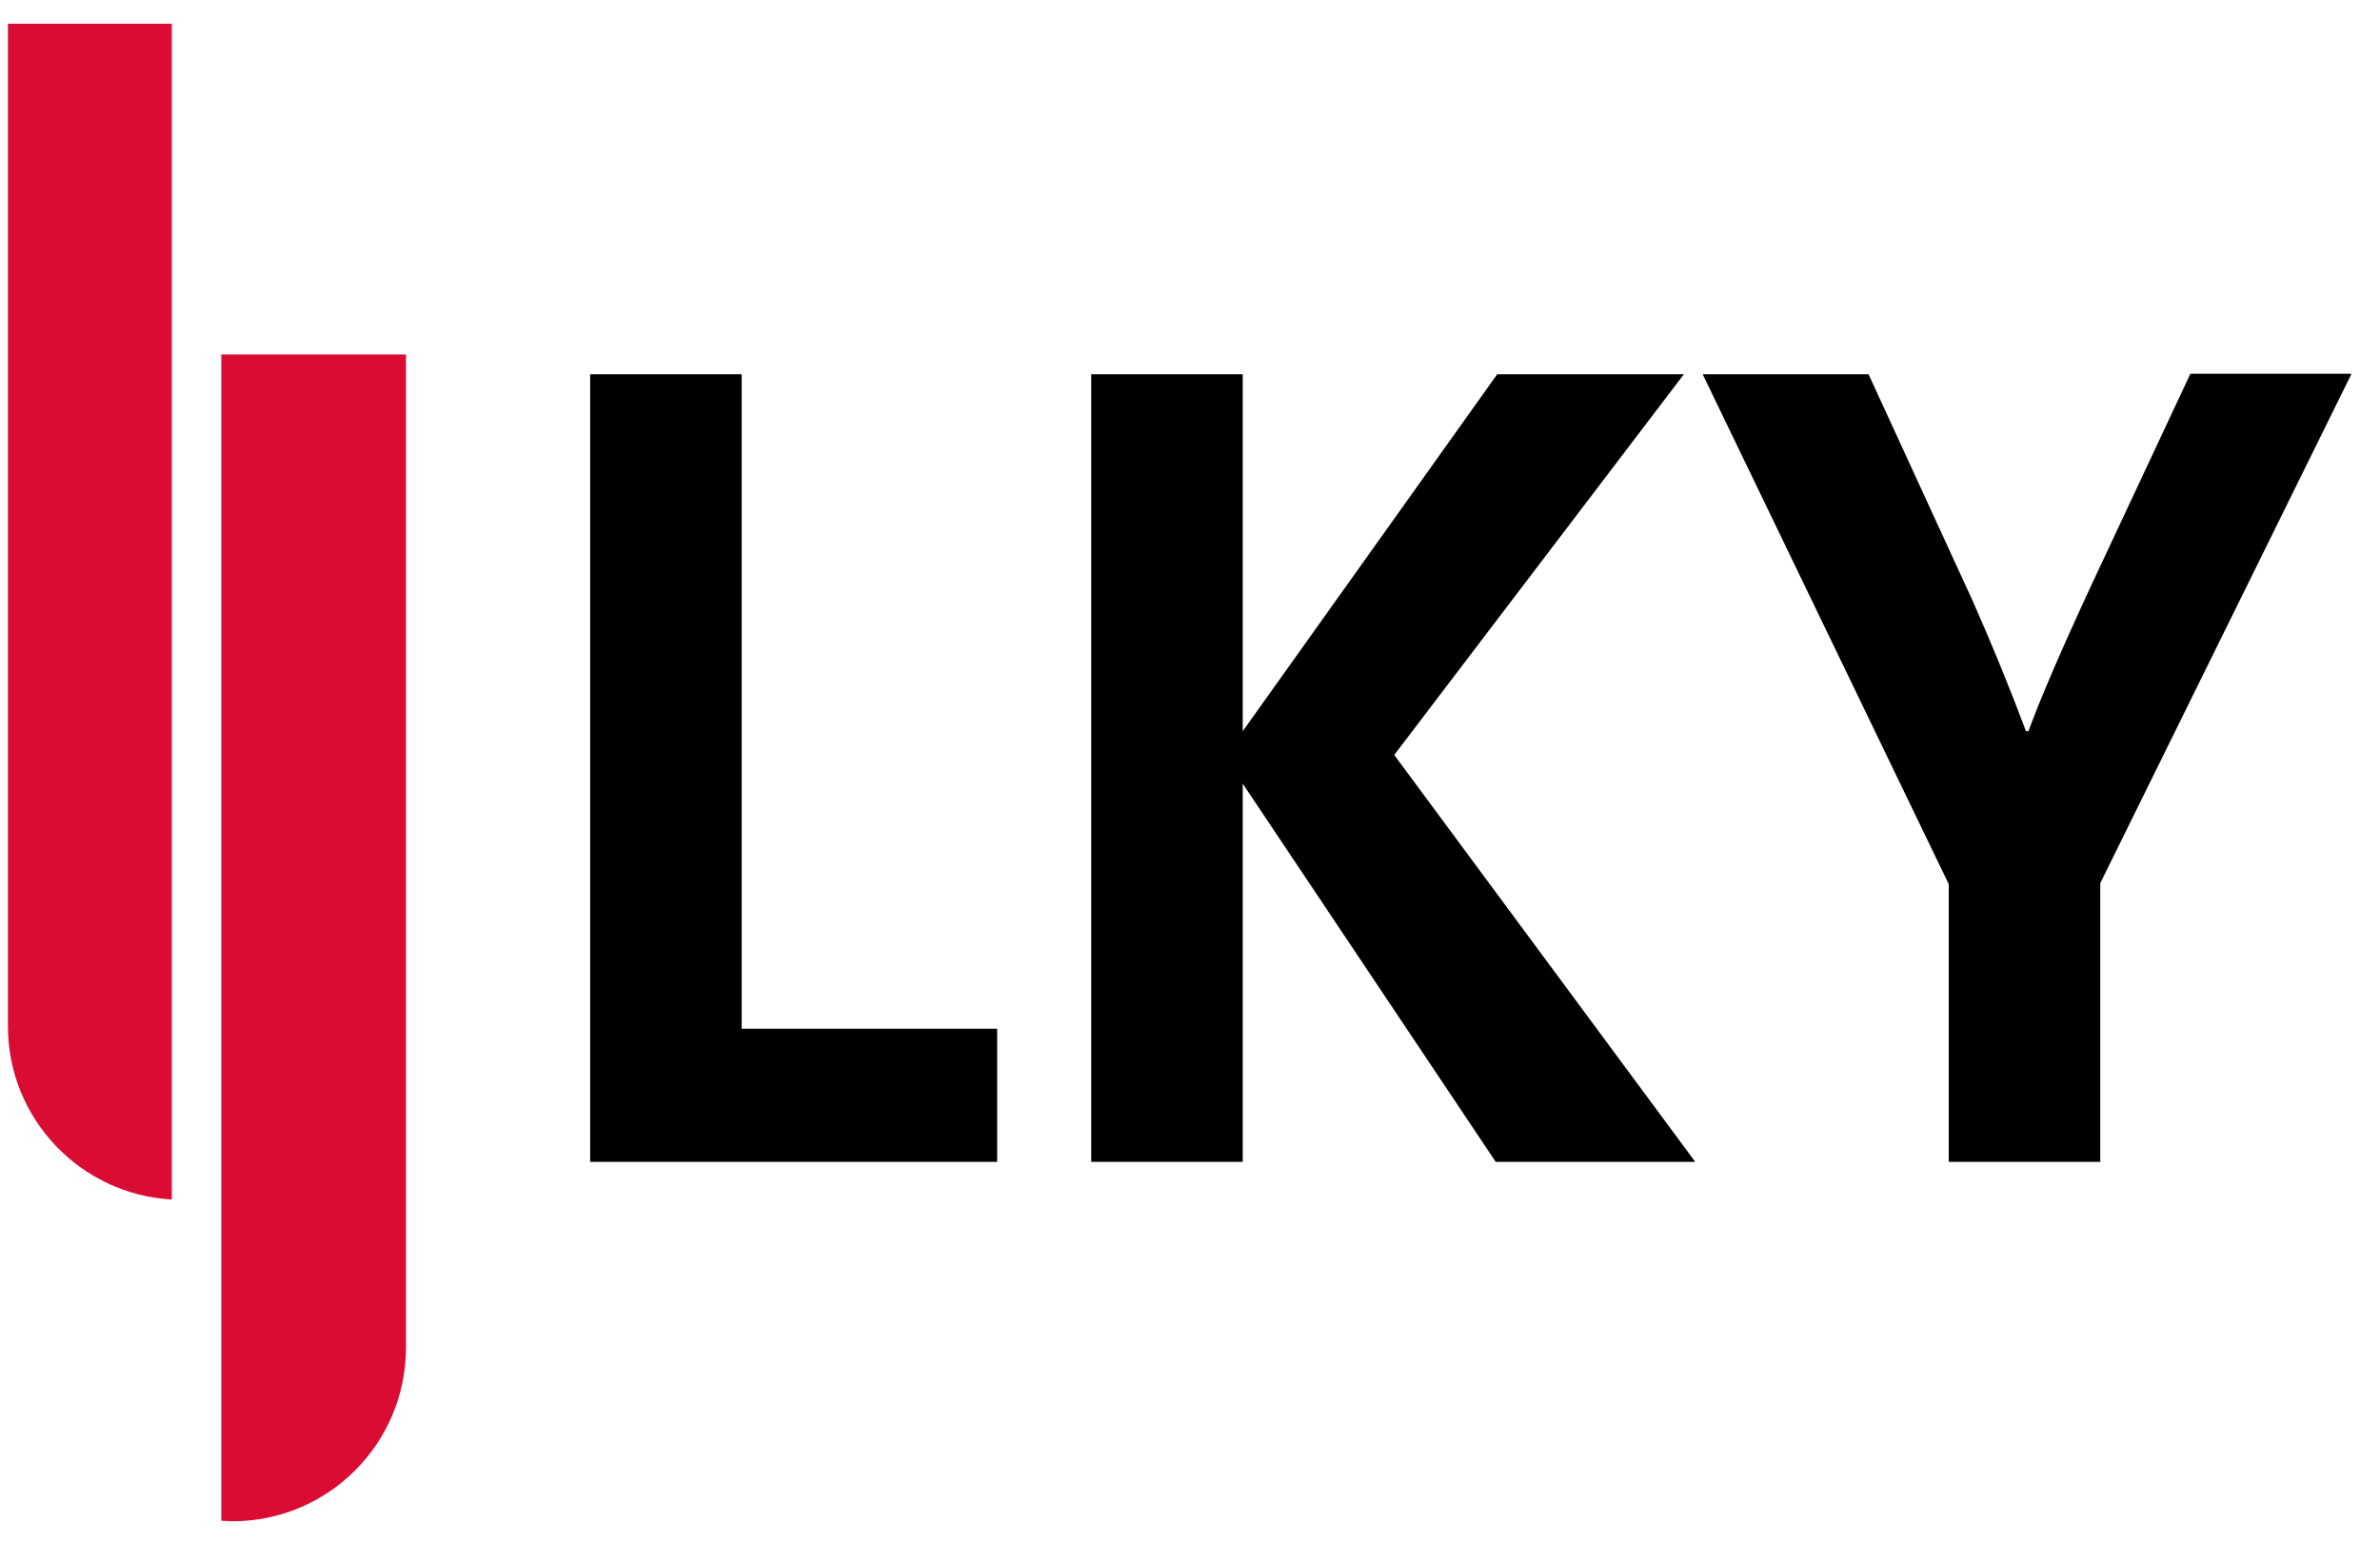
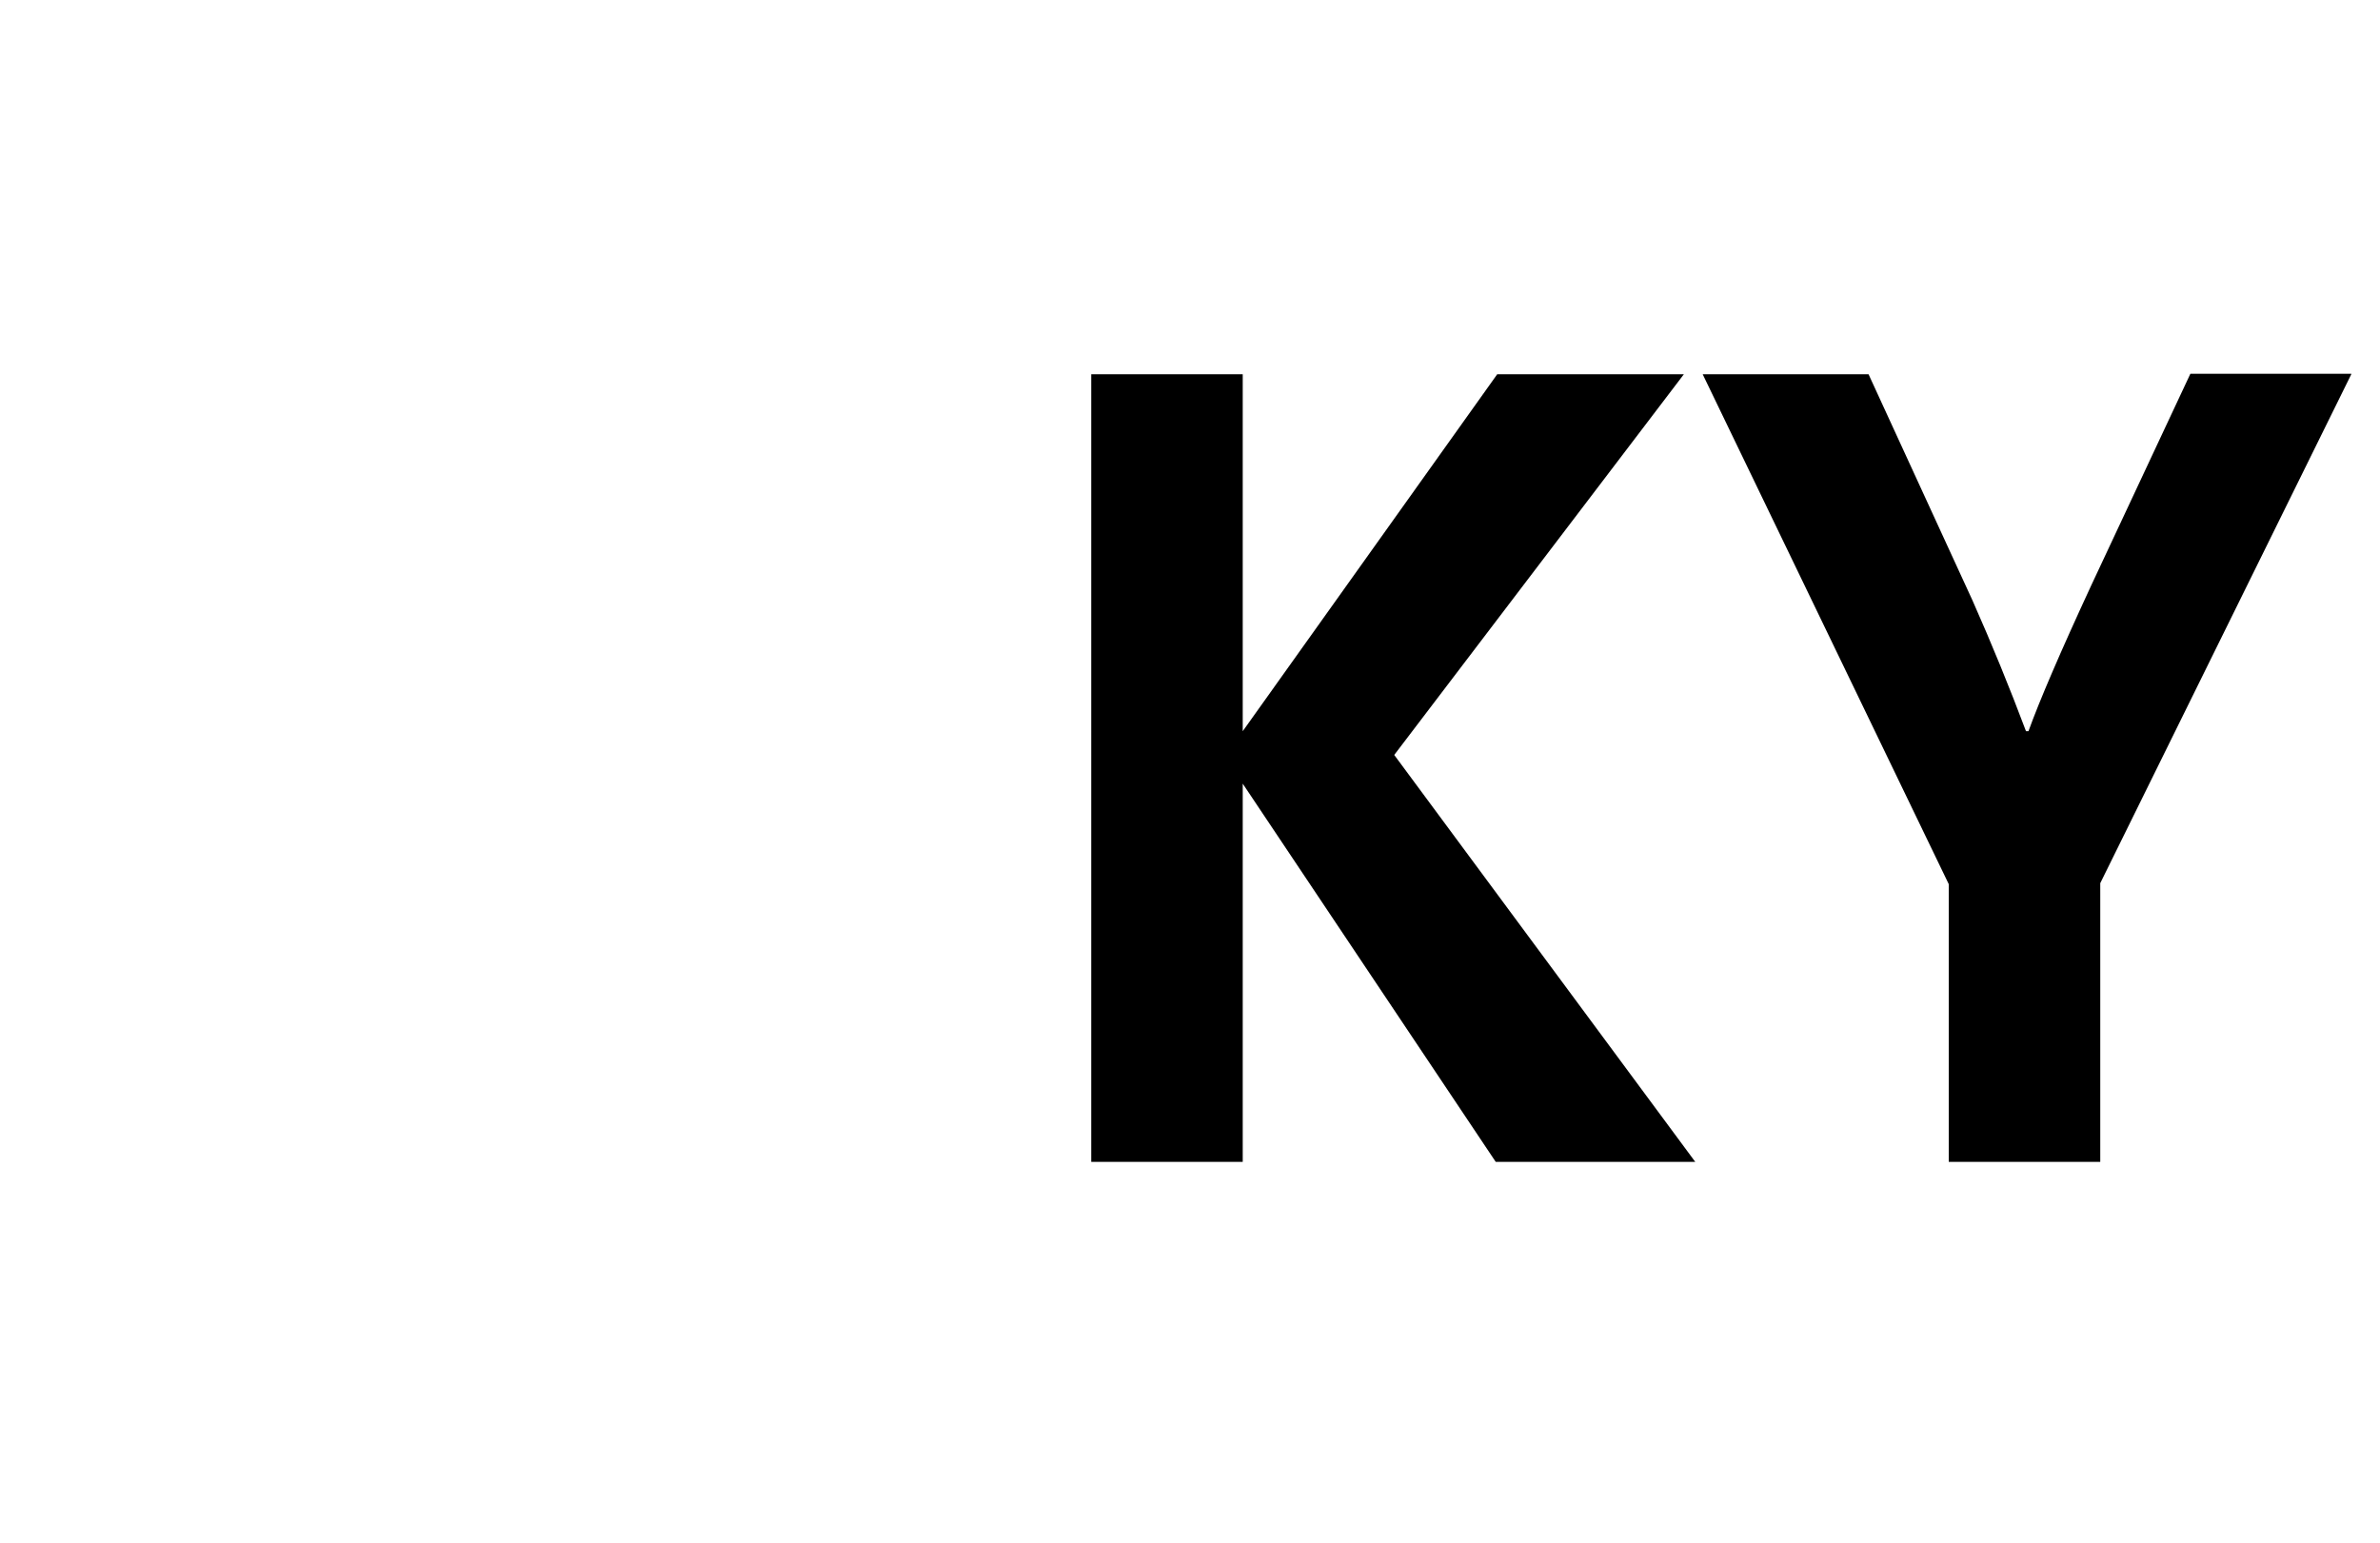
<svg xmlns="http://www.w3.org/2000/svg" id="Ebene_1" x="0px" y="0px" viewBox="0 0 480.7 311.6" style="enable-background:new 0 0 480.7 311.6;" xml:space="preserve">
  <style type="text/css">	.st0{fill:#DA0C33;}</style>
  <g>
-     <path class="st0" d="M34.7,4.8H1.6v202.5c0,18.7,14.7,34,33.1,35V4.8z" />
-     <path class="st0" d="M44.7,71.6v235.6c0.7,0,1.5,0.1,2.2,0.1h0c19.4,0,35.1-15.7,35.1-35.1V71.6H44.7z" />
-   </g>
+     </g>
  <g>
-     <path d="M201.5,234.7h-82.3V75.6h30.6v132.2h51.6V234.7z" />
    <path d="M342.4,234.7h-40.3L251,158.3v76.4h-30.6V75.6H251v72.1l51.4-72.1h37.7l-58.5,76.9L342.4,234.7z" />
    <path d="M474.9,75.6l-50.7,102.8v56.3h-30.6v-56.1l-49.7-103h33.5l21,45.7c3.9,8.8,7.5,17.6,10.8,26.4h0.5  c2.2-6.1,6.4-15.9,12.7-29.5l20-42.7H474.9z" />
  </g>
</svg>